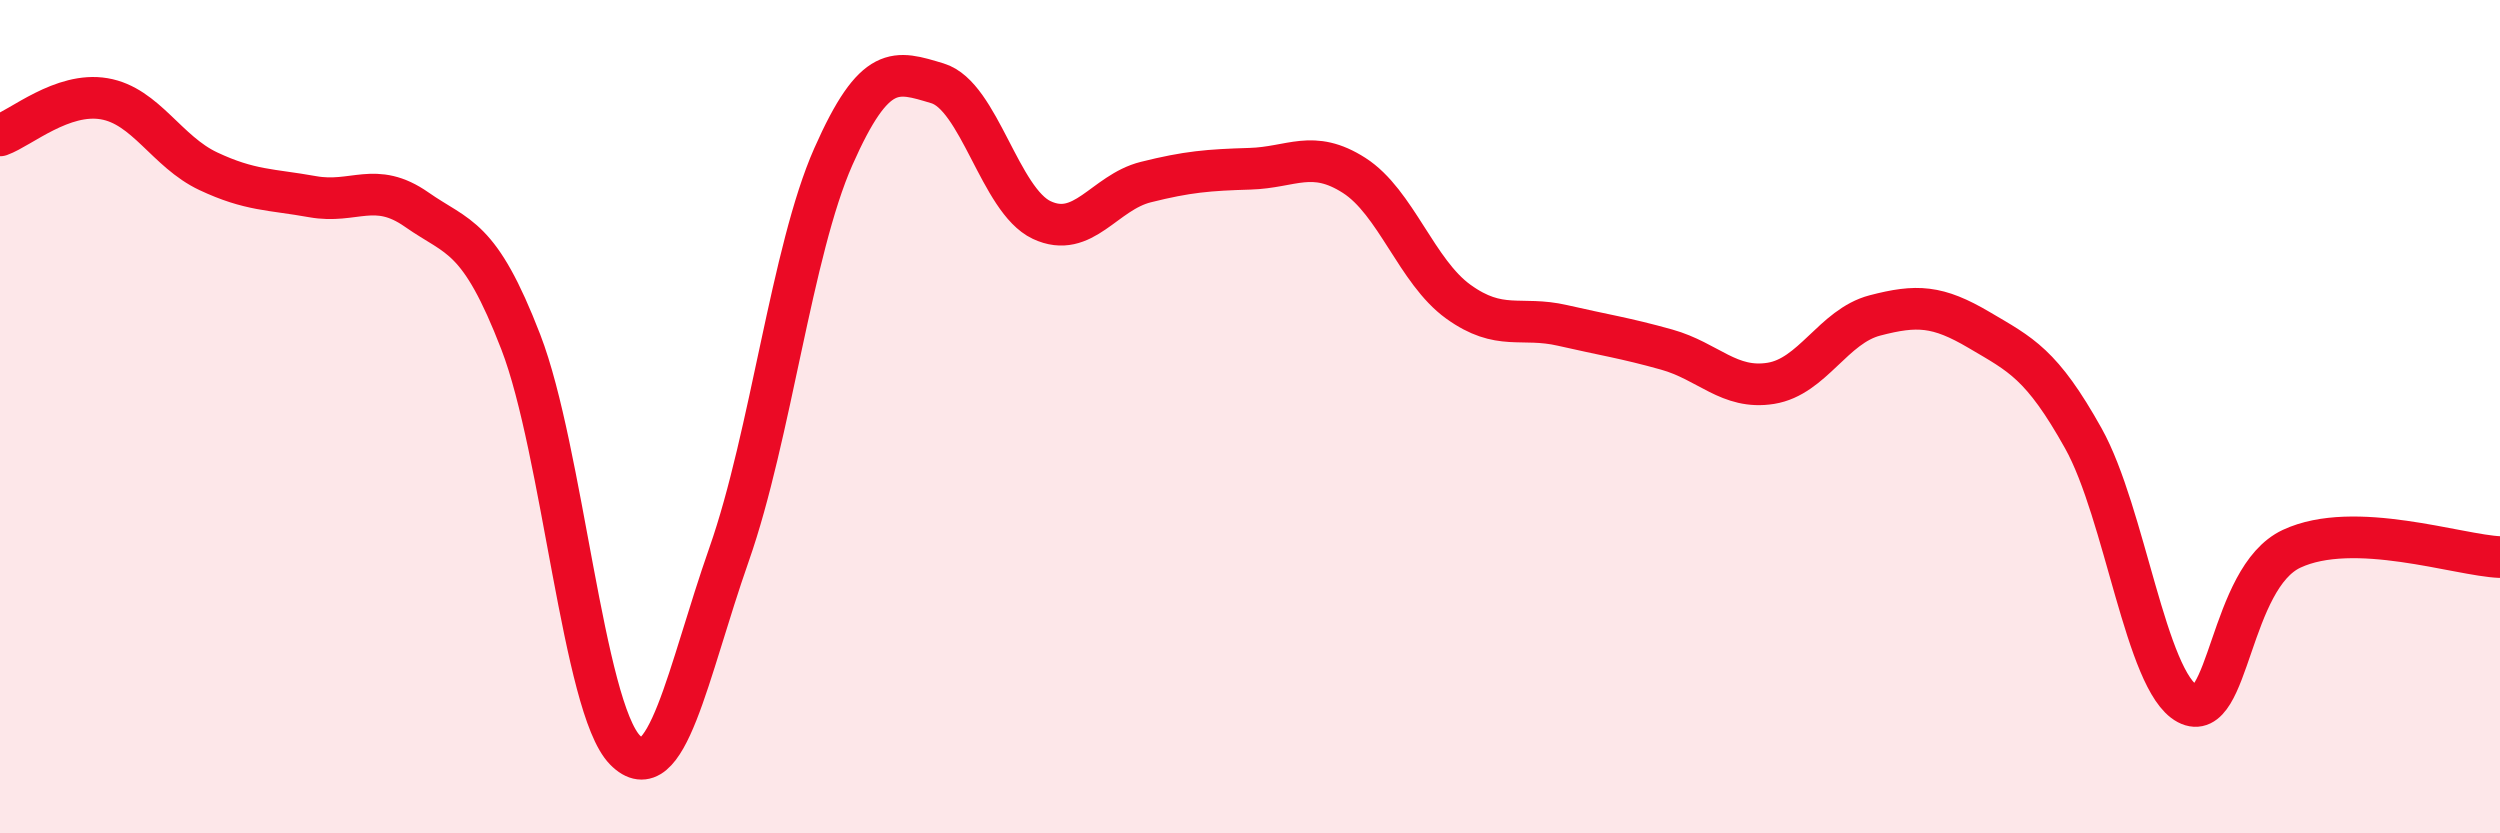
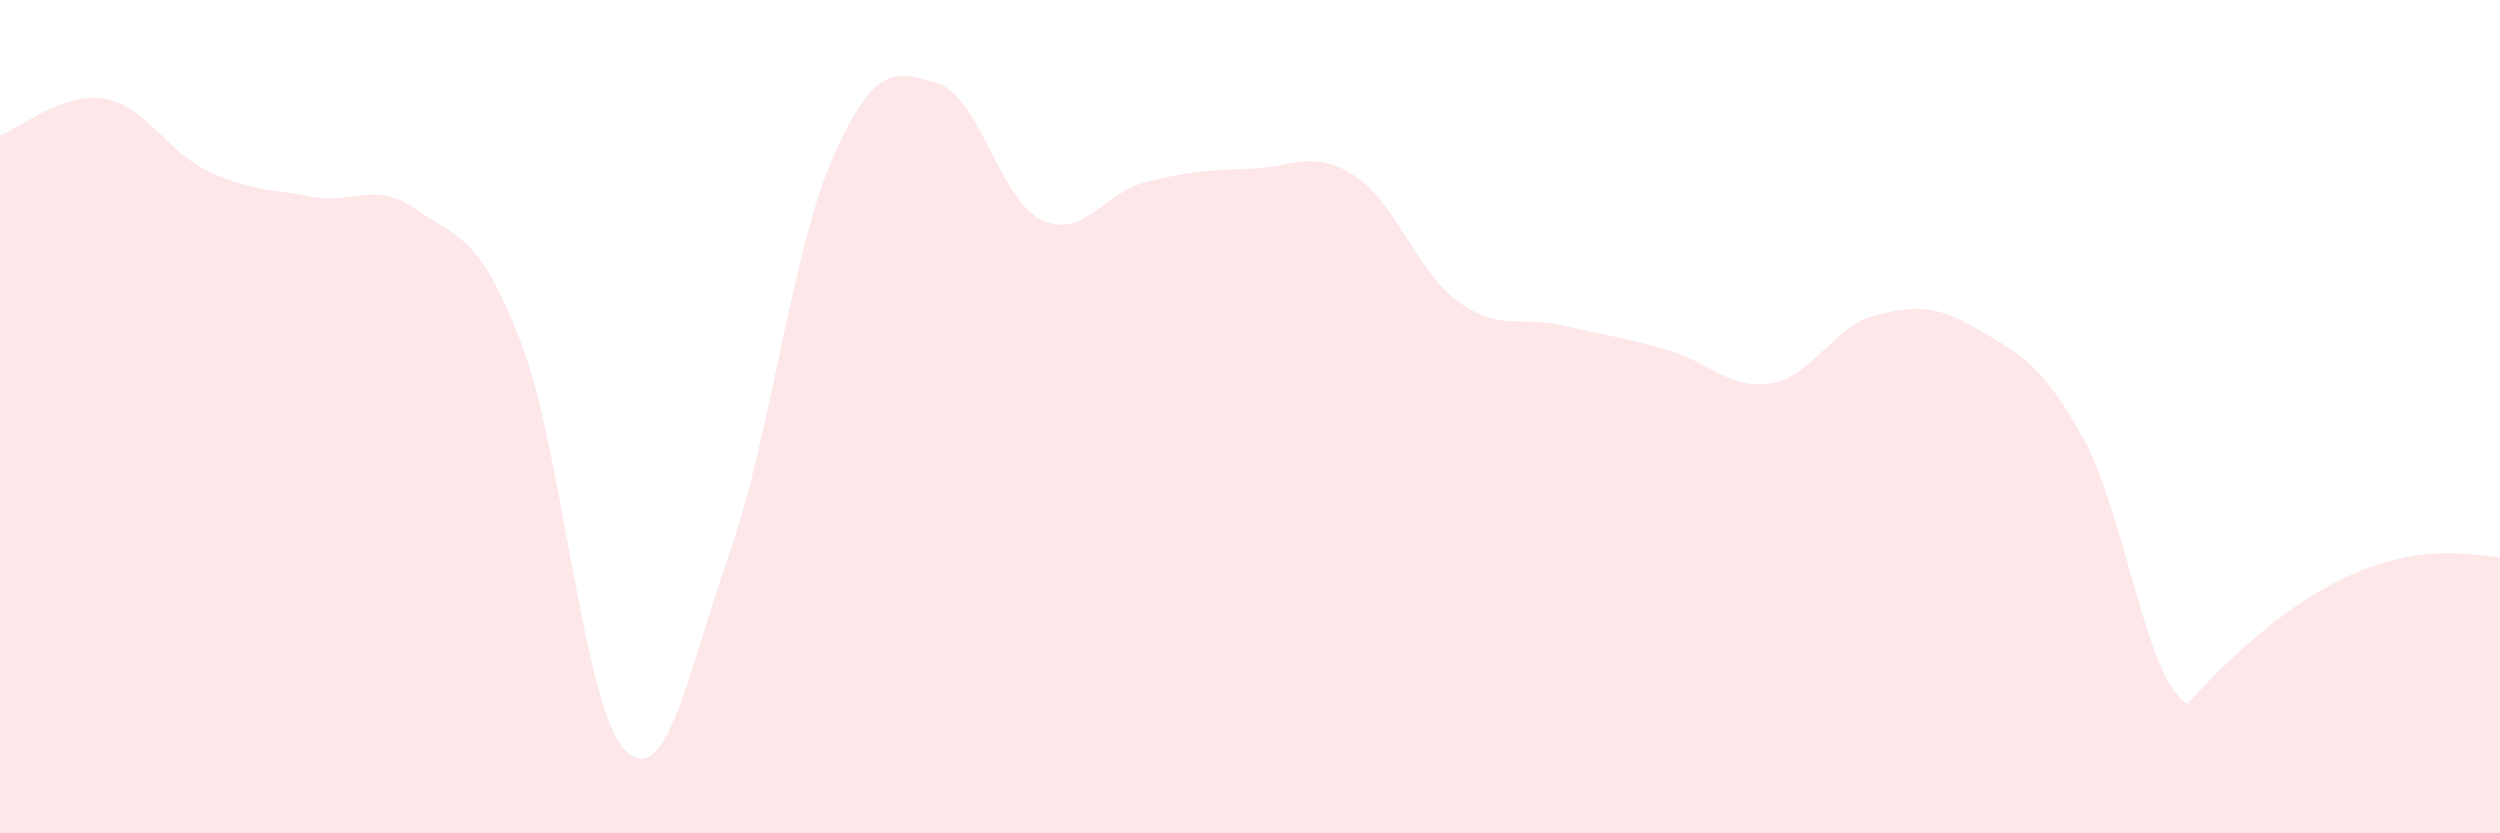
<svg xmlns="http://www.w3.org/2000/svg" width="60" height="20" viewBox="0 0 60 20">
-   <path d="M 0,3.25 C 0.5,3.07 1.5,2.2 2.5,2.37 C 3.5,2.54 4,3.64 5,4.11 C 6,4.58 6.5,4.54 7.5,4.72 C 8.5,4.9 9,4.33 10,5.03 C 11,5.73 11.5,5.62 12.5,8.21 C 13.5,10.8 14,16.98 15,18 C 16,19.02 16.5,16.15 17.5,13.3 C 18.5,10.45 19,6.02 20,3.76 C 21,1.5 21.5,1.7 22.5,2 C 23.5,2.3 24,4.81 25,5.28 C 26,5.75 26.5,4.62 27.5,4.37 C 28.5,4.12 29,4.08 30,4.05 C 31,4.02 31.5,3.57 32.5,4.21 C 33.5,4.85 34,6.52 35,7.24 C 36,7.96 36.5,7.58 37.5,7.81 C 38.5,8.04 39,8.11 40,8.39 C 41,8.67 41.5,9.36 42.5,9.2 C 43.5,9.04 44,7.83 45,7.57 C 46,7.31 46.5,7.33 47.5,7.92 C 48.5,8.51 49,8.73 50,10.52 C 51,12.31 51.5,16.36 52.5,16.89 C 53.5,17.42 53.5,13.87 55,13.17 C 56.5,12.47 59,13.33 60,13.37L60 20L0 20Z" fill="#EB0A25" opacity="0.1" stroke-linecap="round" stroke-linejoin="round" />
-   <path d="M 0,3.25 C 0.5,3.07 1.5,2.2 2.5,2.37 C 3.5,2.54 4,3.64 5,4.11 C 6,4.58 6.5,4.54 7.5,4.72 C 8.5,4.9 9,4.33 10,5.03 C 11,5.73 11.5,5.62 12.5,8.21 C 13.5,10.8 14,16.98 15,18 C 16,19.02 16.5,16.15 17.5,13.3 C 18.5,10.45 19,6.02 20,3.76 C 21,1.5 21.5,1.7 22.5,2 C 23.5,2.3 24,4.81 25,5.28 C 26,5.75 26.5,4.62 27.5,4.37 C 28.5,4.12 29,4.08 30,4.05 C 31,4.02 31.5,3.57 32.5,4.21 C 33.5,4.85 34,6.52 35,7.24 C 36,7.96 36.5,7.58 37.5,7.81 C 38.5,8.04 39,8.11 40,8.39 C 41,8.67 41.5,9.36 42.5,9.2 C 43.5,9.04 44,7.83 45,7.57 C 46,7.31 46.5,7.33 47.5,7.92 C 48.5,8.51 49,8.73 50,10.52 C 51,12.31 51.5,16.36 52.5,16.89 C 53.5,17.42 53.5,13.87 55,13.17 C 56.5,12.47 59,13.33 60,13.37" stroke="#EB0A25" stroke-width="1" fill="none" stroke-linecap="round" stroke-linejoin="round" />
+   <path d="M 0,3.25 C 0.5,3.07 1.5,2.2 2.5,2.37 C 3.5,2.54 4,3.64 5,4.11 C 6,4.58 6.5,4.54 7.5,4.72 C 8.5,4.9 9,4.33 10,5.03 C 11,5.73 11.5,5.62 12.5,8.21 C 13.5,10.8 14,16.98 15,18 C 16,19.02 16.5,16.15 17.5,13.3 C 18.5,10.45 19,6.02 20,3.76 C 21,1.5 21.5,1.7 22.5,2 C 23.5,2.3 24,4.81 25,5.28 C 26,5.75 26.5,4.62 27.5,4.37 C 28.5,4.12 29,4.08 30,4.05 C 31,4.02 31.5,3.57 32.5,4.21 C 33.5,4.85 34,6.52 35,7.24 C 36,7.96 36.5,7.58 37.5,7.81 C 38.5,8.04 39,8.11 40,8.39 C 41,8.67 41.5,9.36 42.5,9.2 C 43.5,9.04 44,7.83 45,7.57 C 46,7.31 46.5,7.33 47.5,7.92 C 48.5,8.51 49,8.73 50,10.52 C 51,12.31 51.5,16.36 52.5,16.89 C 56.5,12.47 59,13.33 60,13.37L60 20L0 20Z" fill="#EB0A25" opacity="0.1" stroke-linecap="round" stroke-linejoin="round" />
</svg>